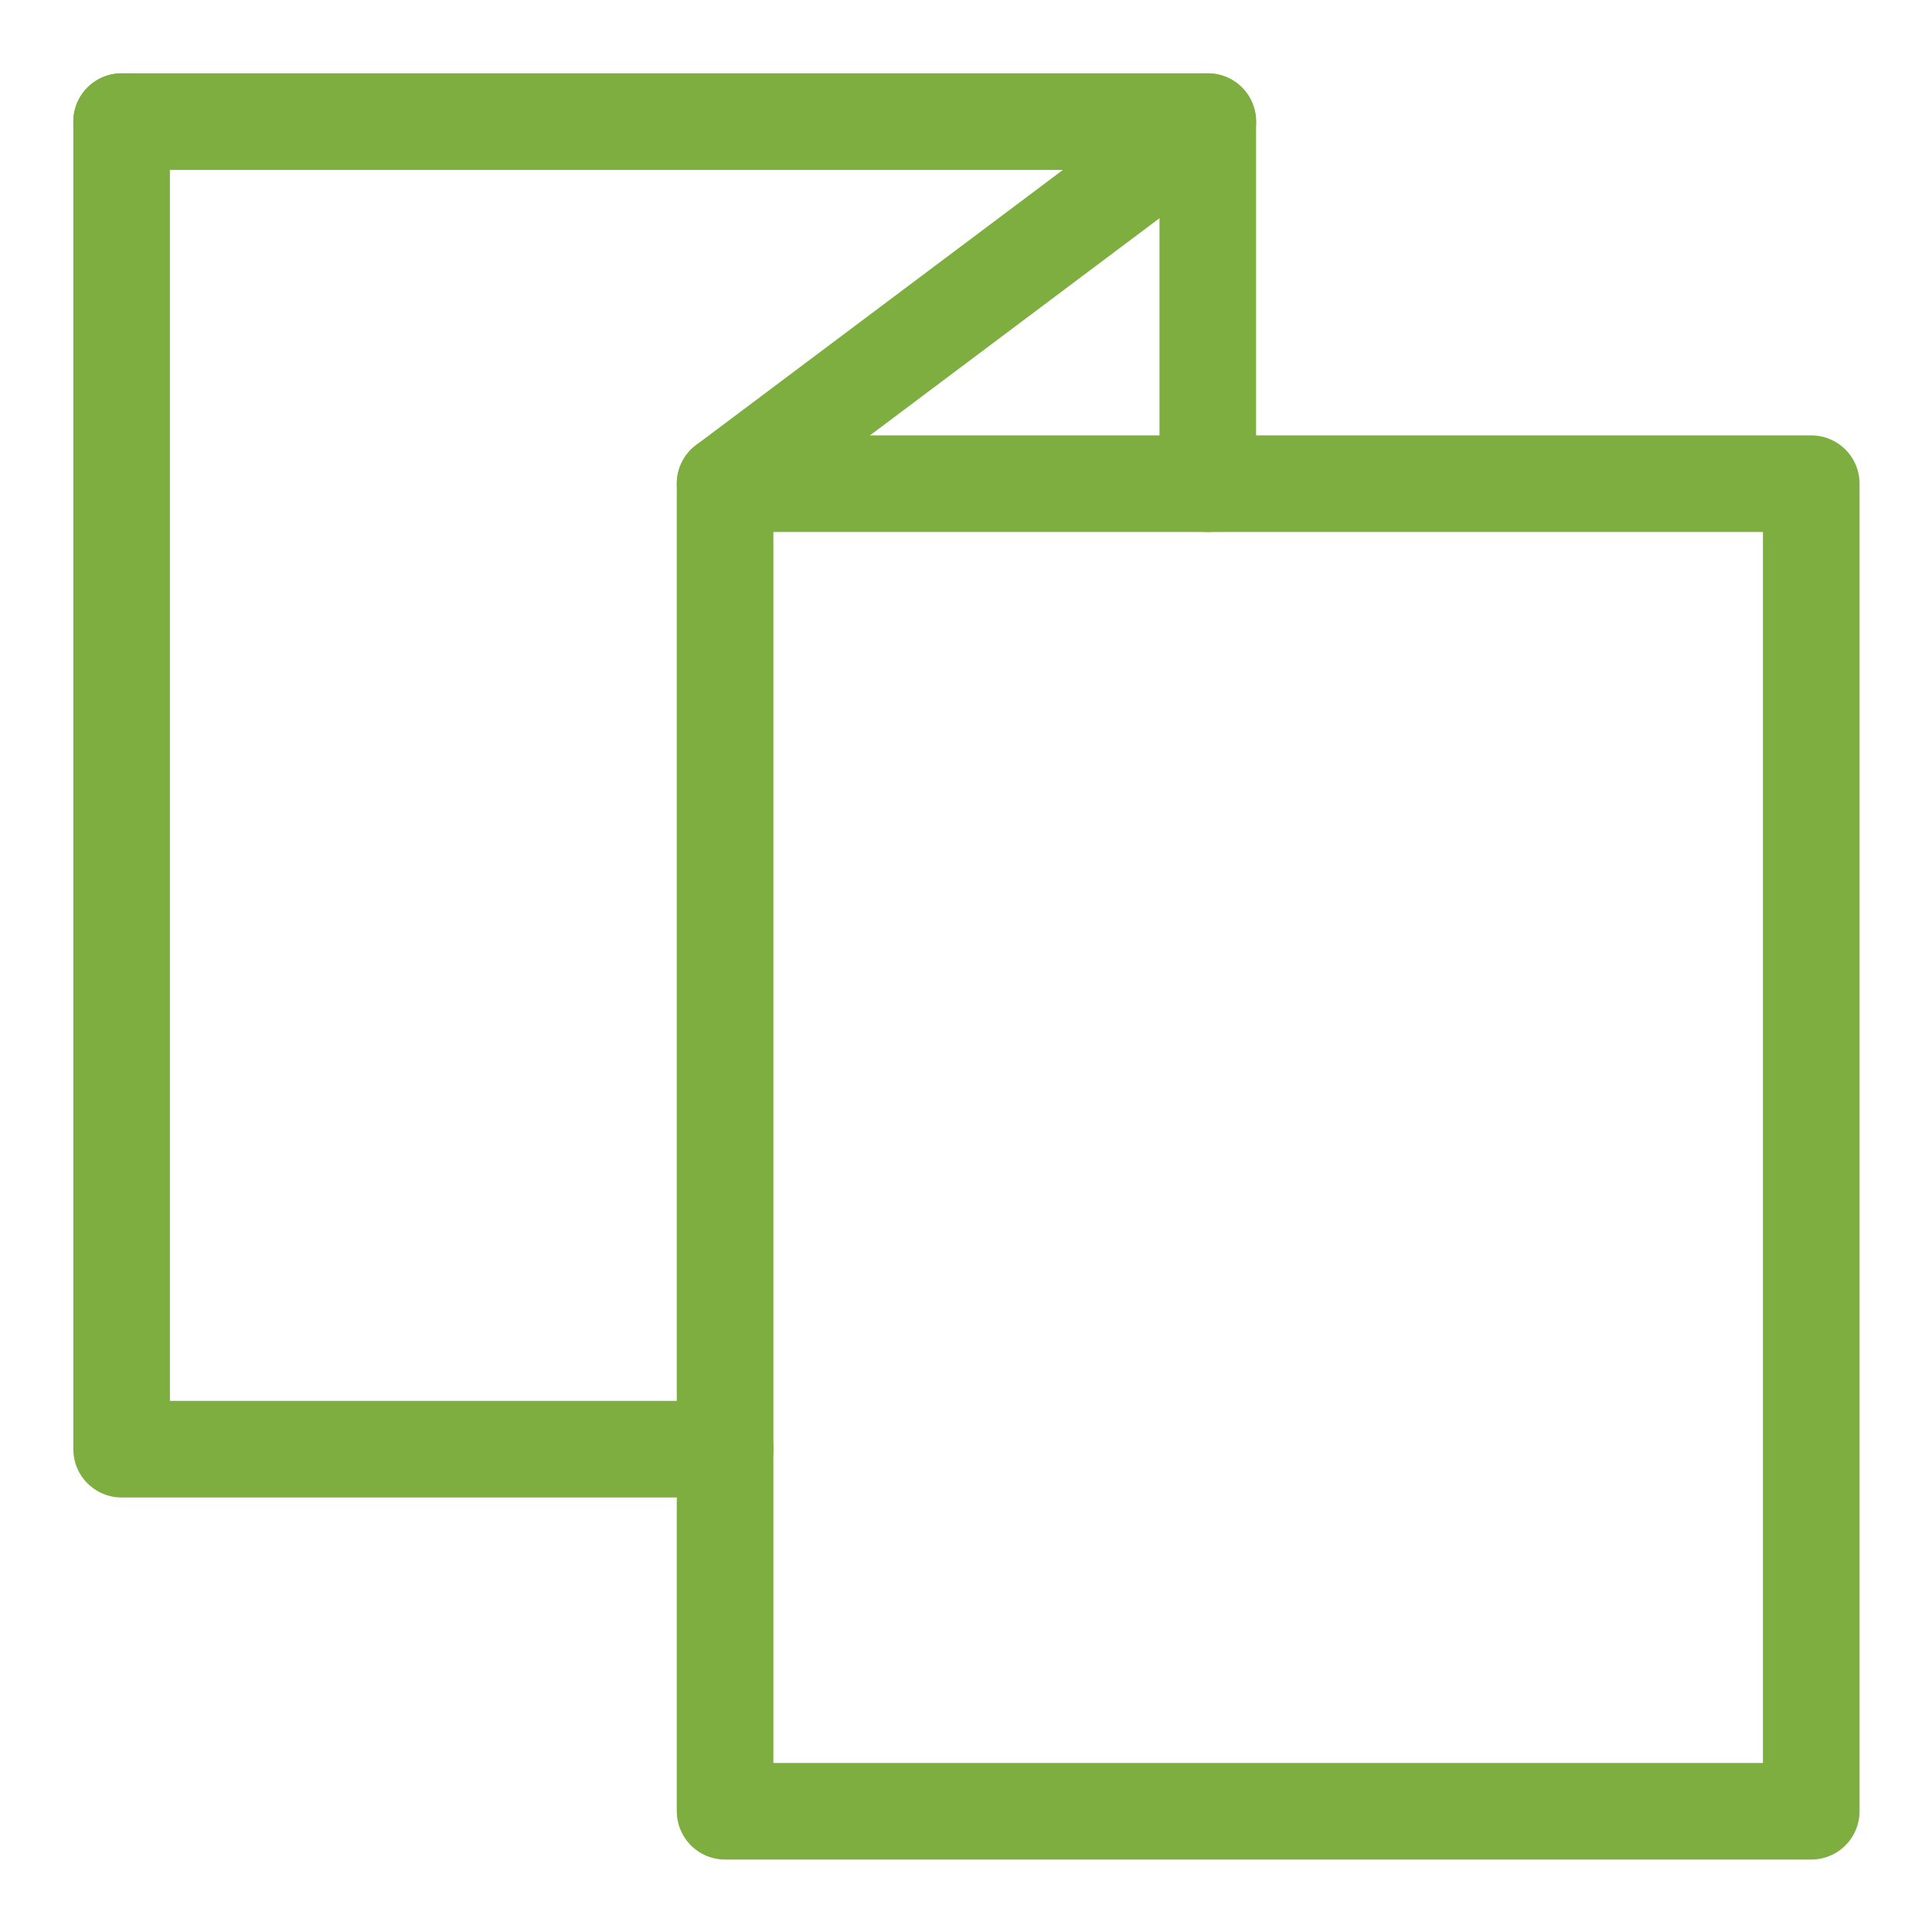
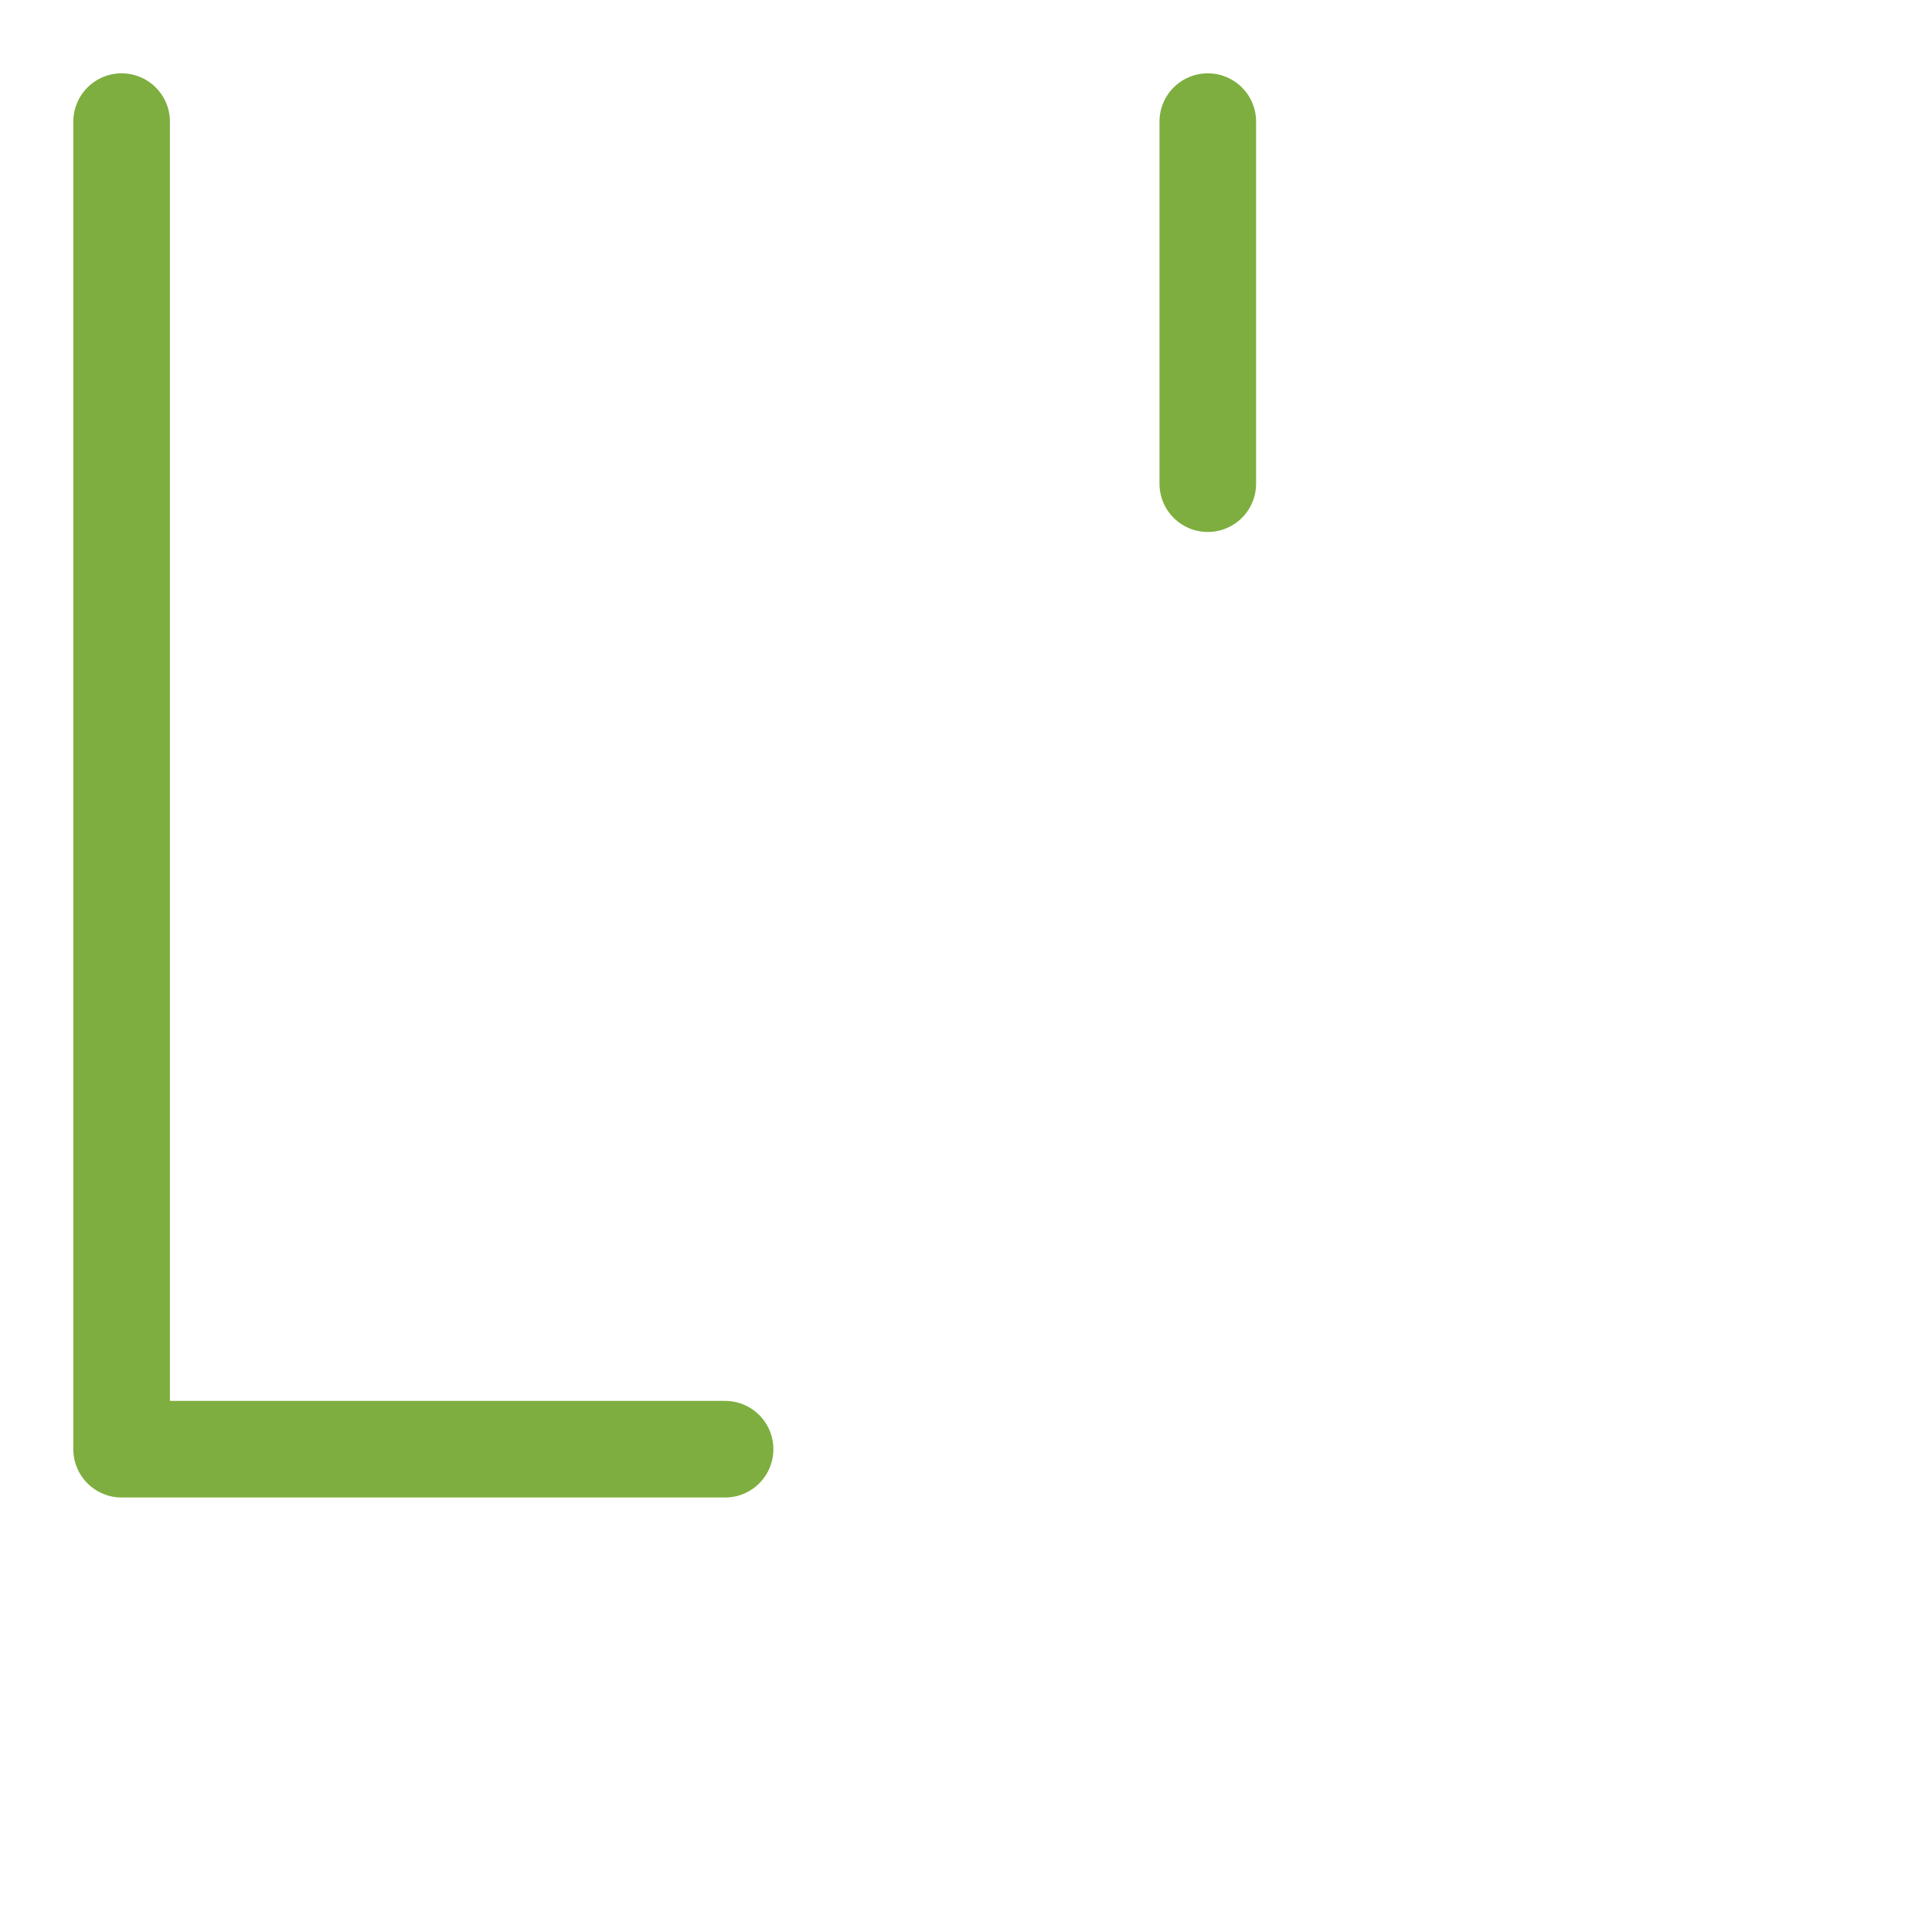
<svg xmlns="http://www.w3.org/2000/svg" width="20" height="20" viewBox="0 0 20 20" fill="none">
  <g clip-path="url(#clip0_1427_419)">
-     <path d="M1.259 1.259H12.503L7.506 5.007" stroke="#7EAE3F" stroke-linecap="round" stroke-linejoin="round" />
    <path d="M1.259 1.259L1.259 15.002H7.506" stroke="#7EAE3F" stroke-linecap="round" stroke-linejoin="round" />
-     <path d="M7.506 5.007H18.75V18.75H7.506V5.007Z" stroke="#7EAE3F" stroke-linecap="round" stroke-linejoin="round" />
    <path d="M12.503 1.259V5.007" stroke="#7EAE3F" stroke-linecap="round" stroke-linejoin="round" />
  </g>
  <defs>
    <clipPath id="clip0_1427_419">
      <rect width="20" height="20" fill="white" />
    </clipPath>
  </defs>
</svg>